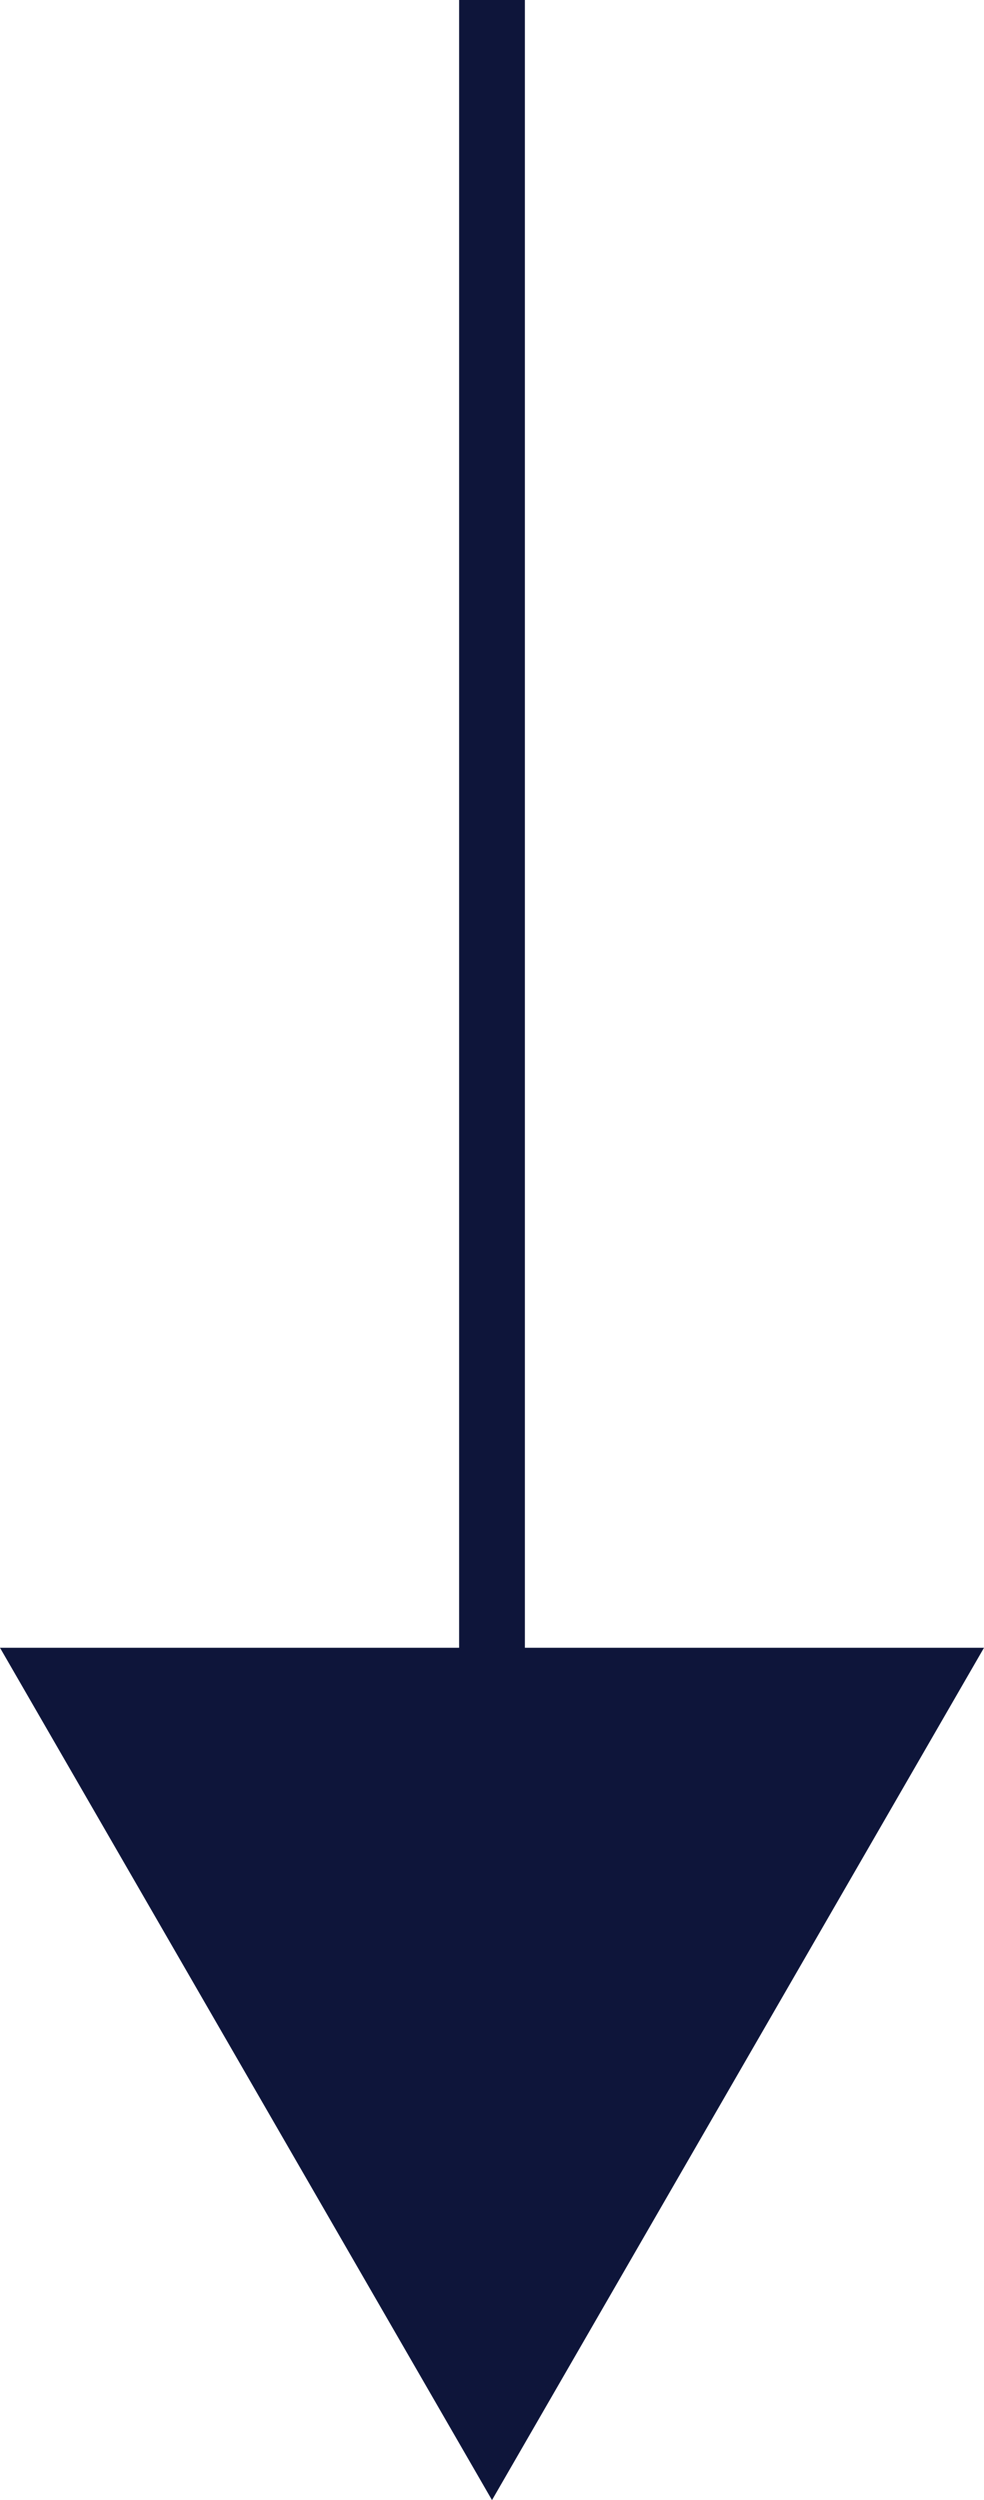
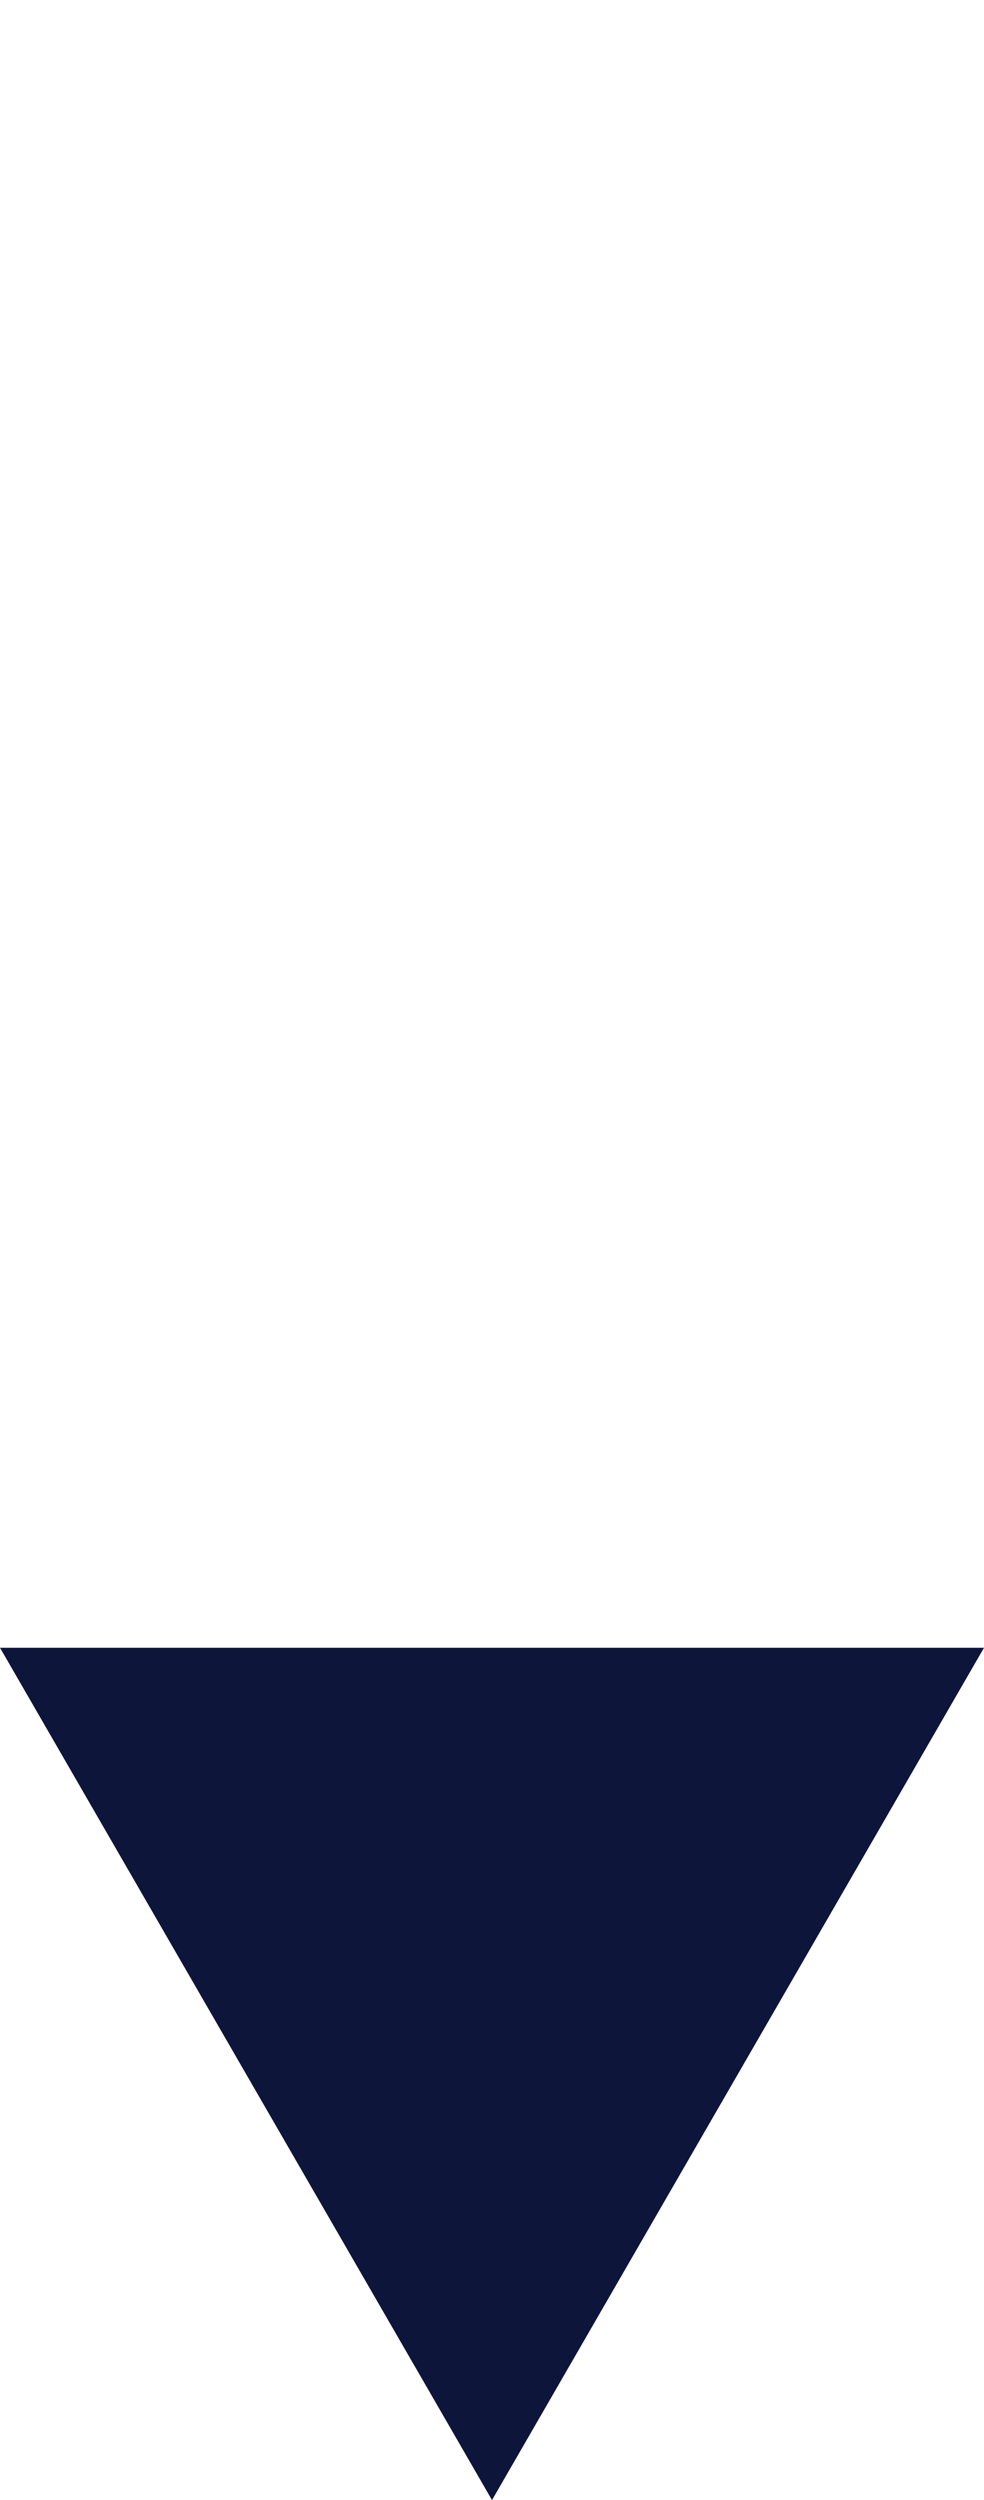
<svg xmlns="http://www.w3.org/2000/svg" id="Layer_2" viewBox="0 0 29.92 76">
  <defs>
    <style>.cls-1{fill:none;stroke:#0e153a;stroke-miterlimit:10;stroke-width:2px;}.cls-2{fill:#0e153a;stroke-width:0px;}</style>
  </defs>
  <g id="Layer_1-2">
-     <line class="cls-1" x1="14.96" x2="14.96" y2="54.47" />
    <polygon class="cls-2" points="0 50.09 14.96 76 29.92 50.09 0 50.09" />
  </g>
</svg>